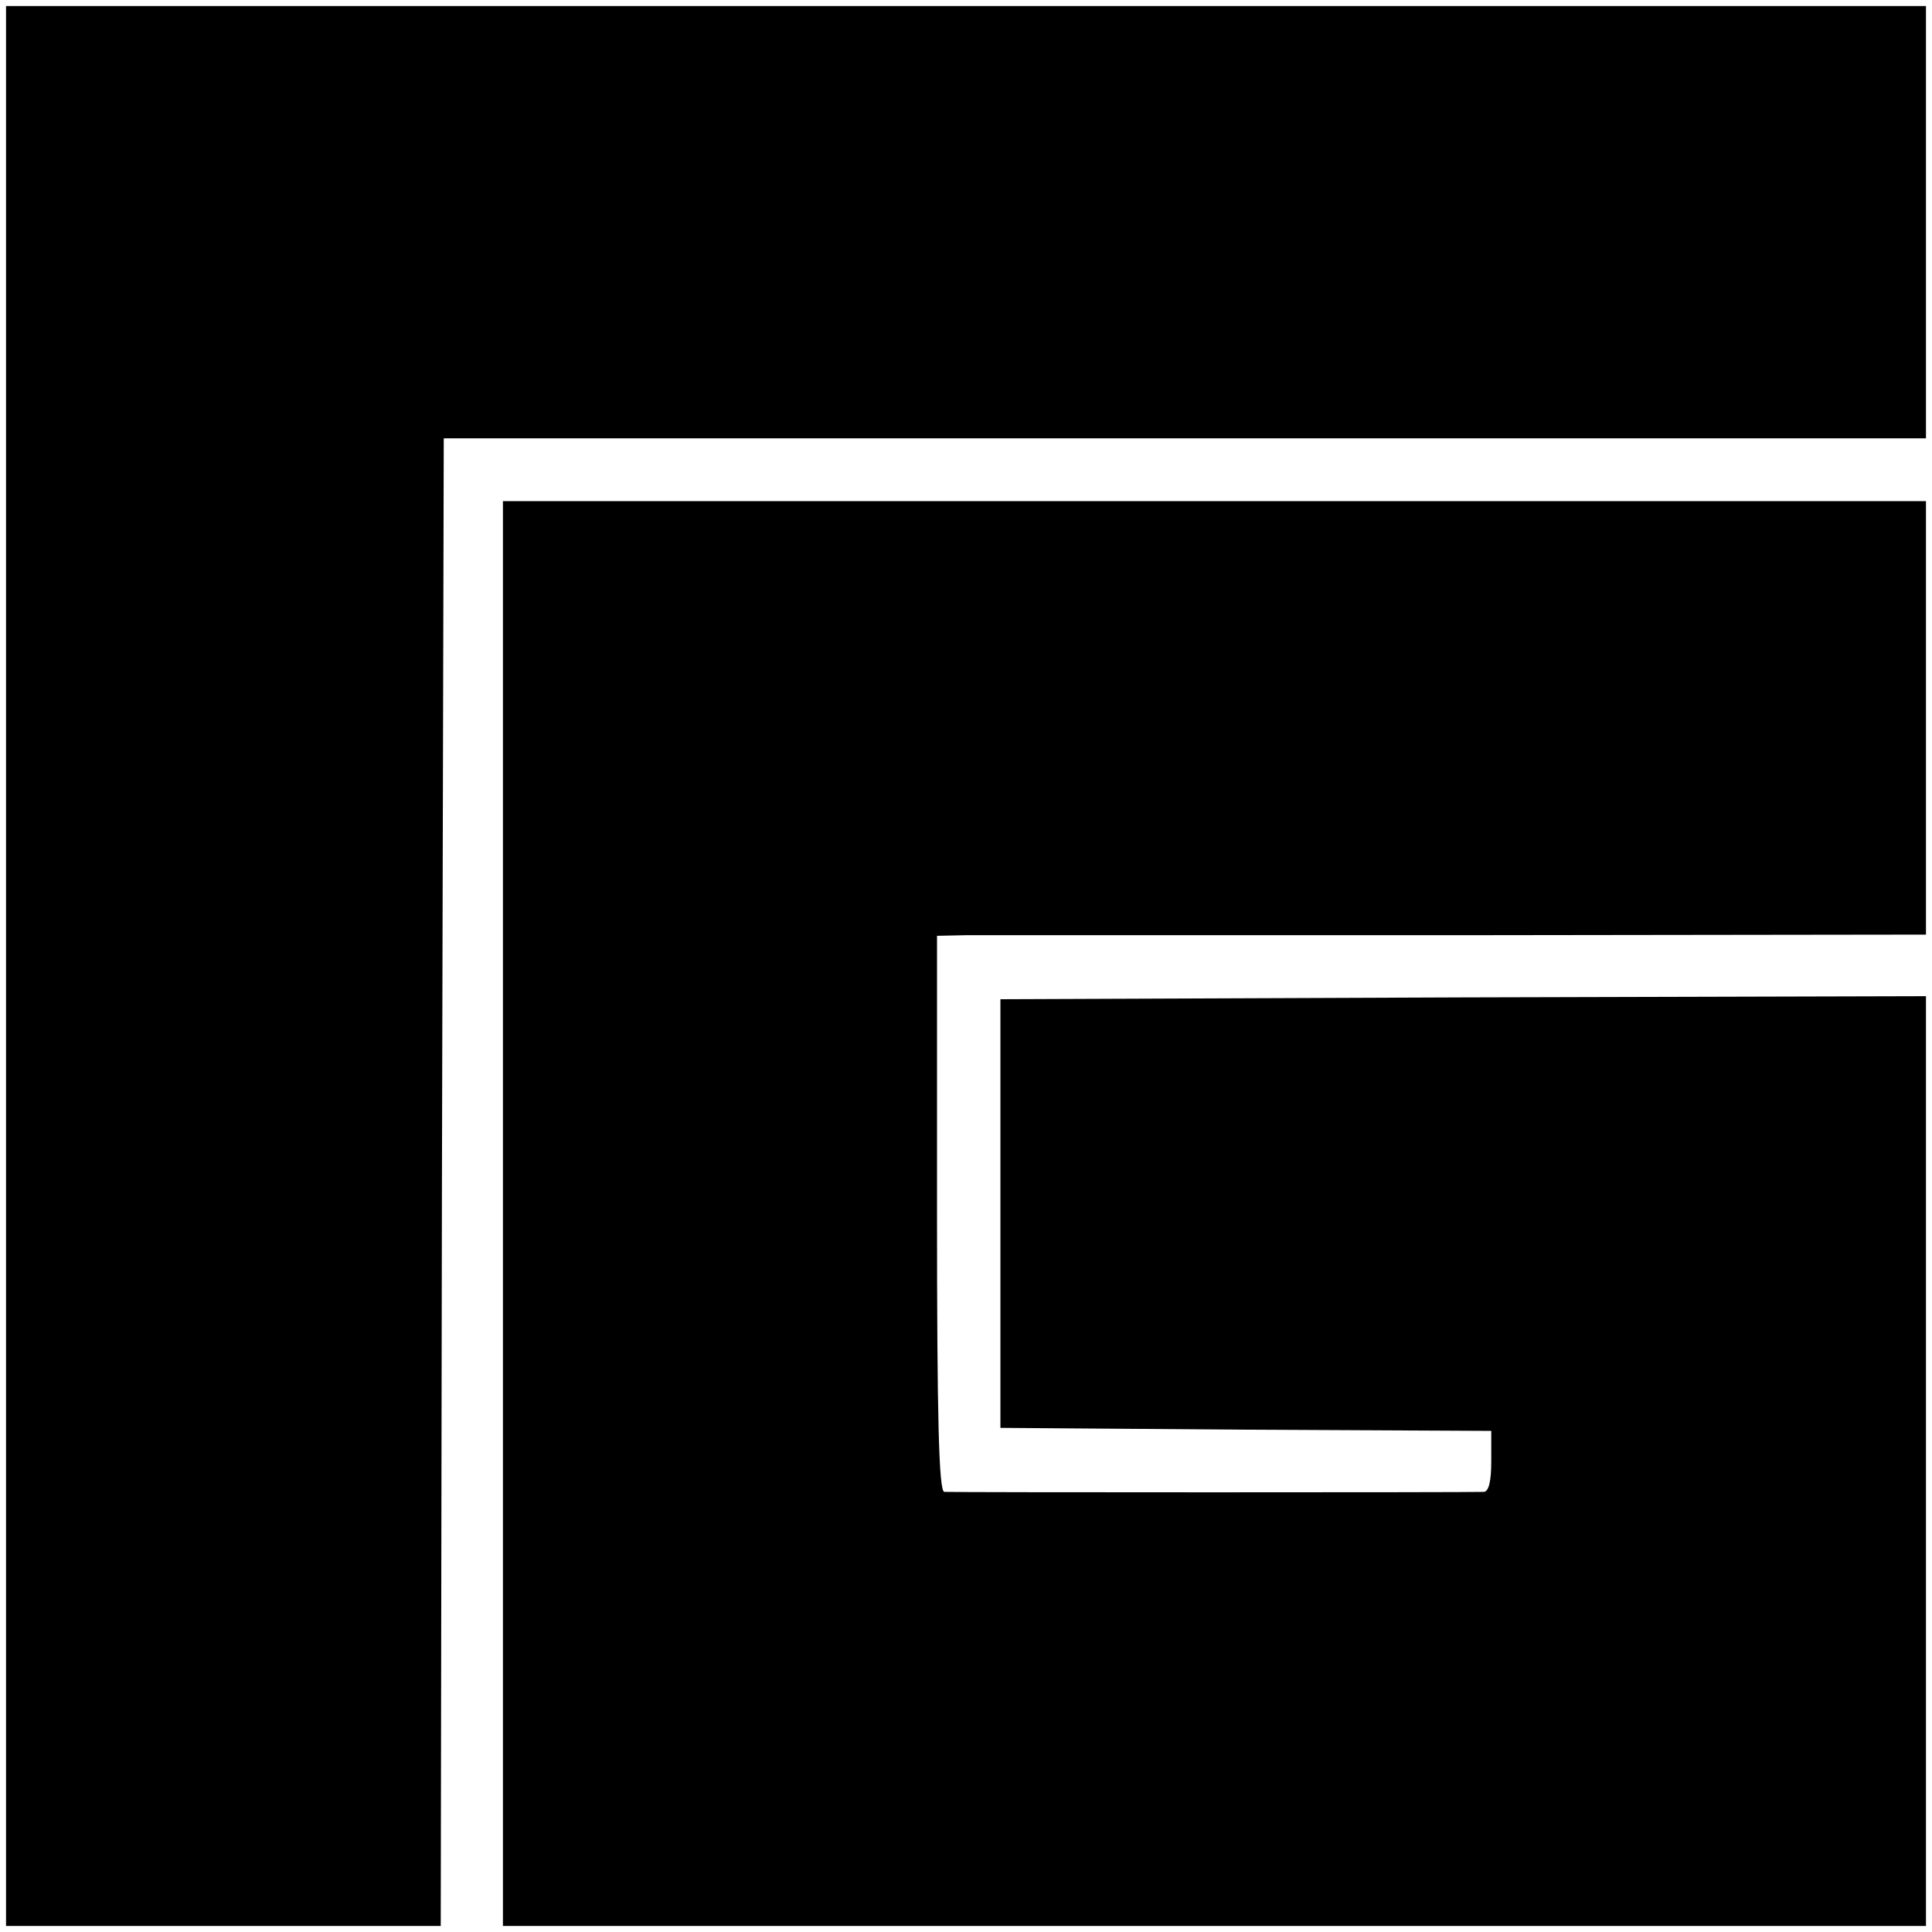
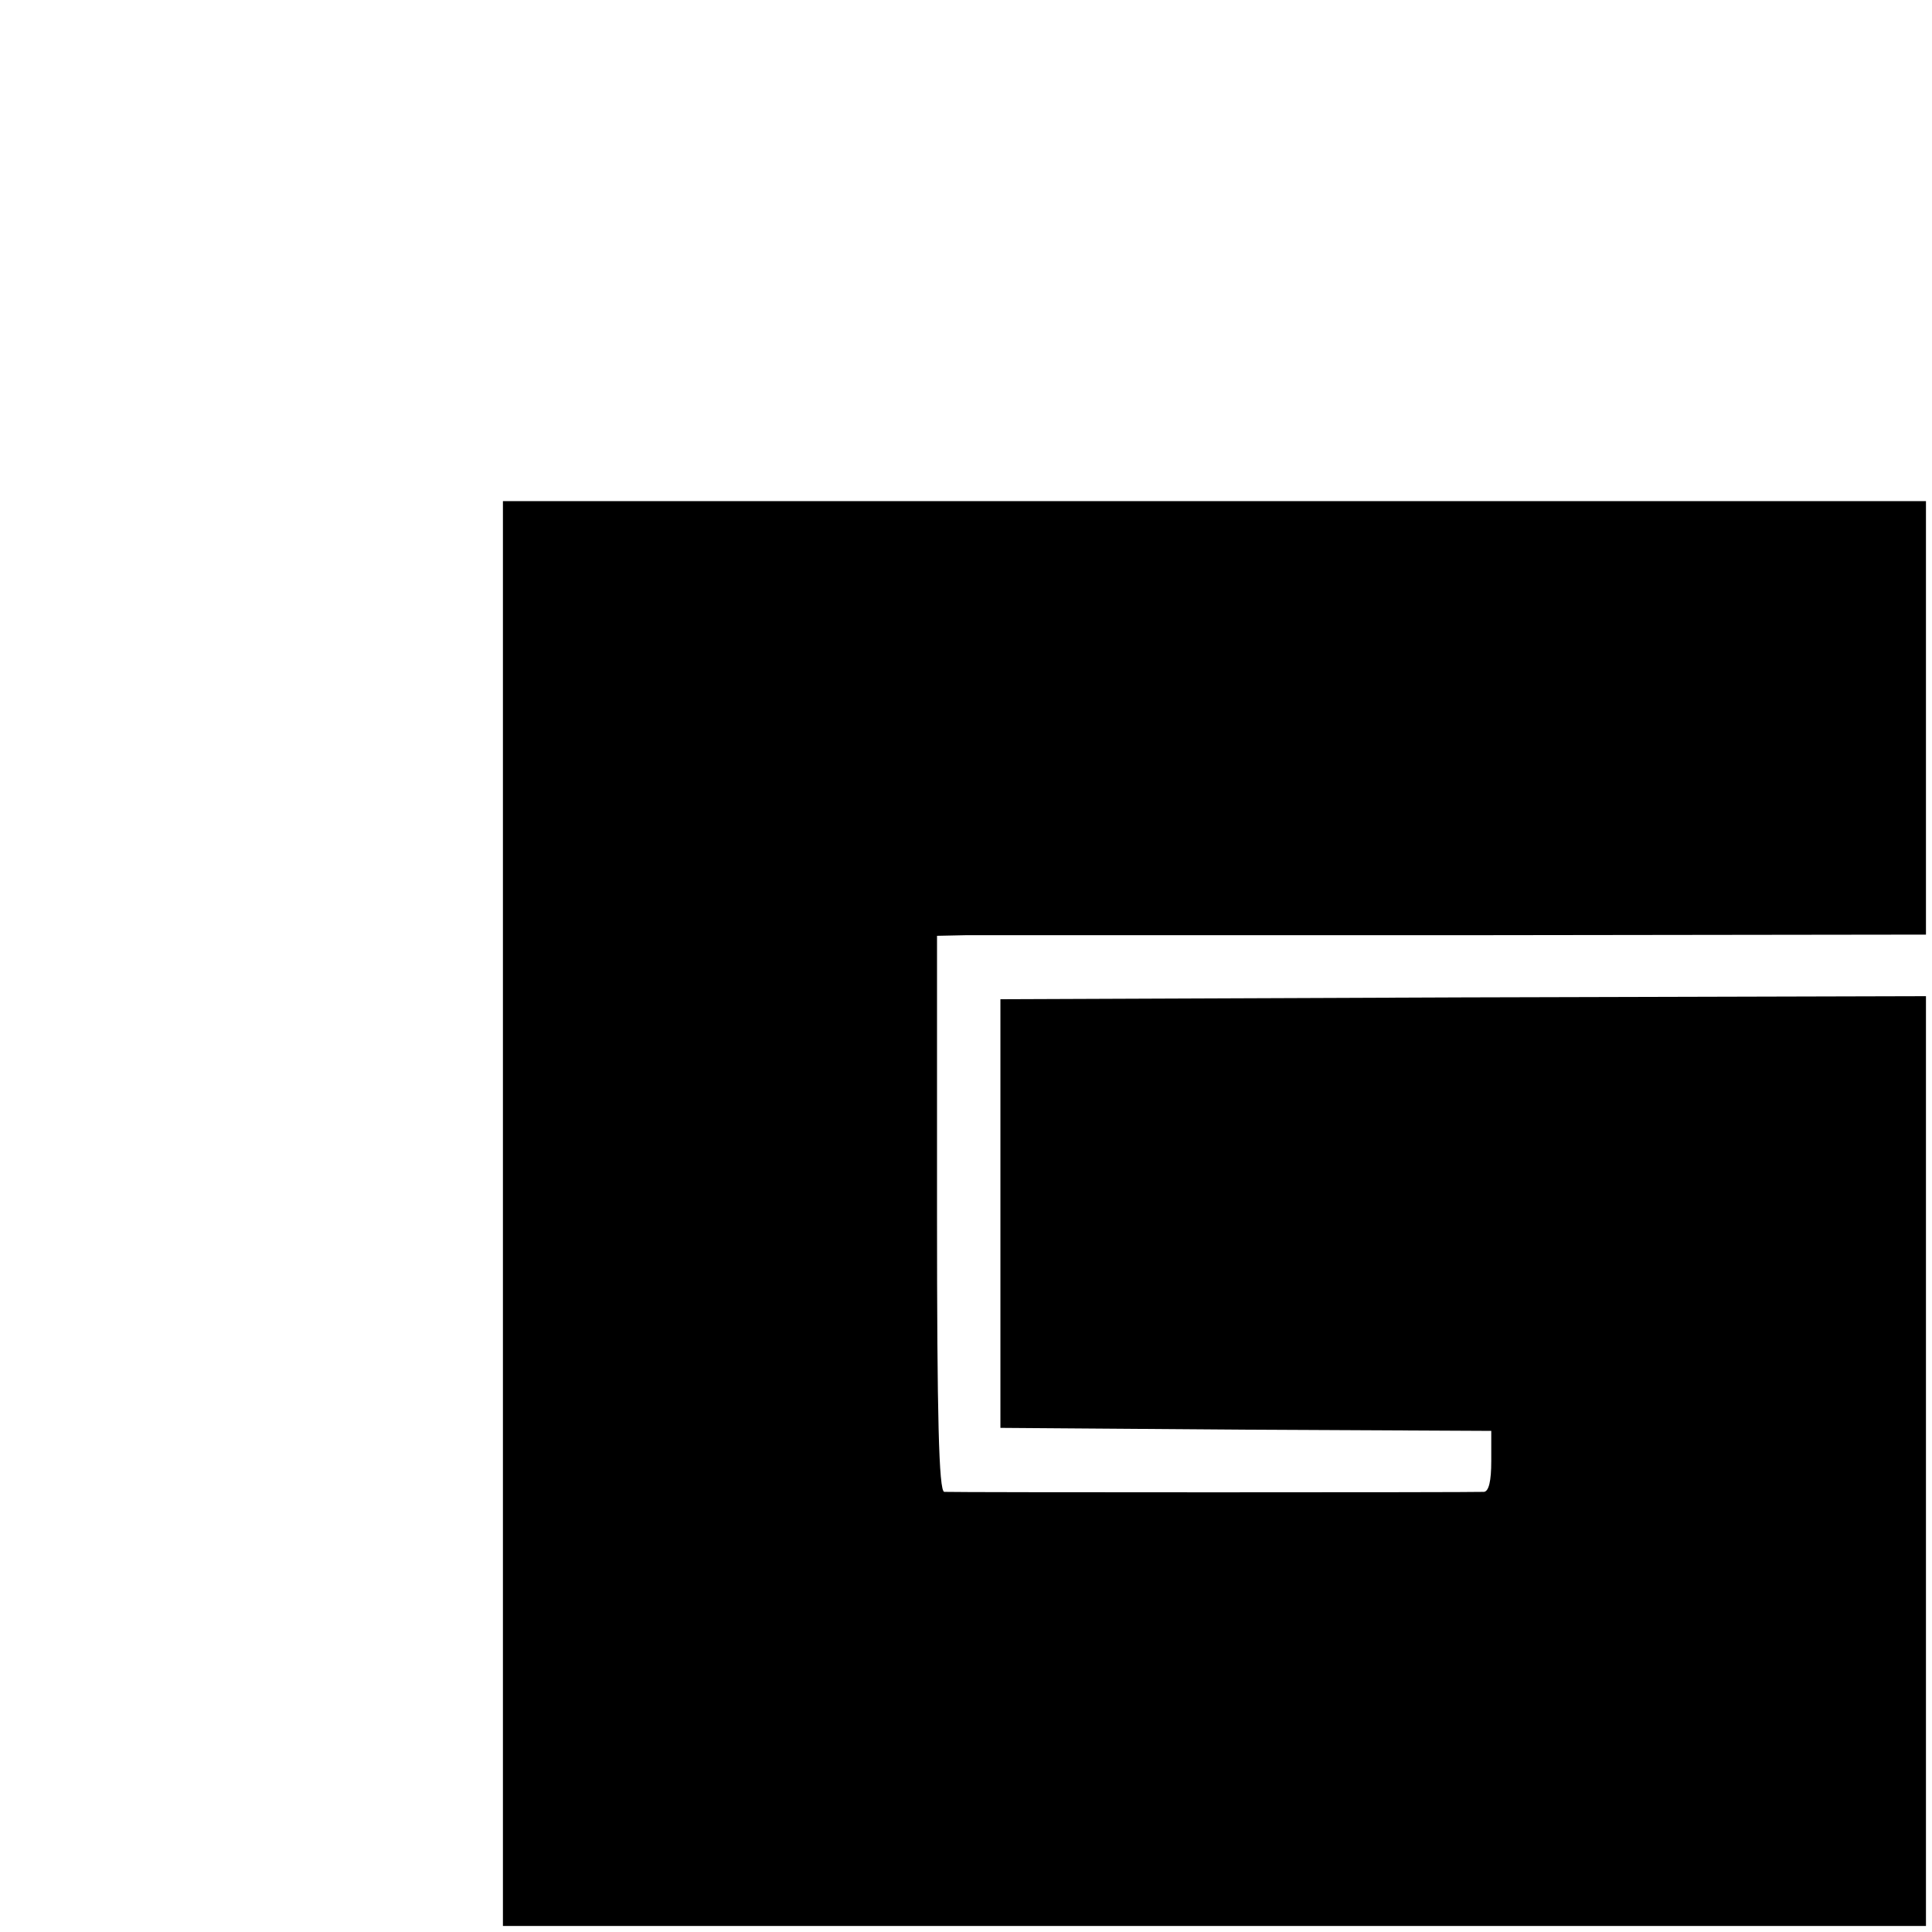
<svg xmlns="http://www.w3.org/2000/svg" version="1.0" width="320pt" height="320pt" viewBox="0 0 320 320" preserveAspectRatio="xMidYMid meet">
  <g transform="translate(0,320) scale(0.1,-0.1)" fill="#000000" stroke="none">
-     <path d="M10 1600 l0 -1590 360 0 360 0 2 1232 3 1232 1228 0 1227 0 0 358 0 358 -1590 0 -1590 0 0 -1590z" />
    <path d="M833 1190 l0 -1180 1179 0 1178 0 0 770 0 770 -767 -2 -766 -3 0 -355 0 -355 406 -3 407 -2 0 -50 c0 -33 -4 -50 -12 -51 -17 -1 -880 -1 -894 0 -9 1 -12 124 -12 461 l0 460 47 1 c25 0 394 0 819 0 l772 1 0 359 0 359 -1178 0 -1179 0 0 -1180z" />
  </g>
</svg>